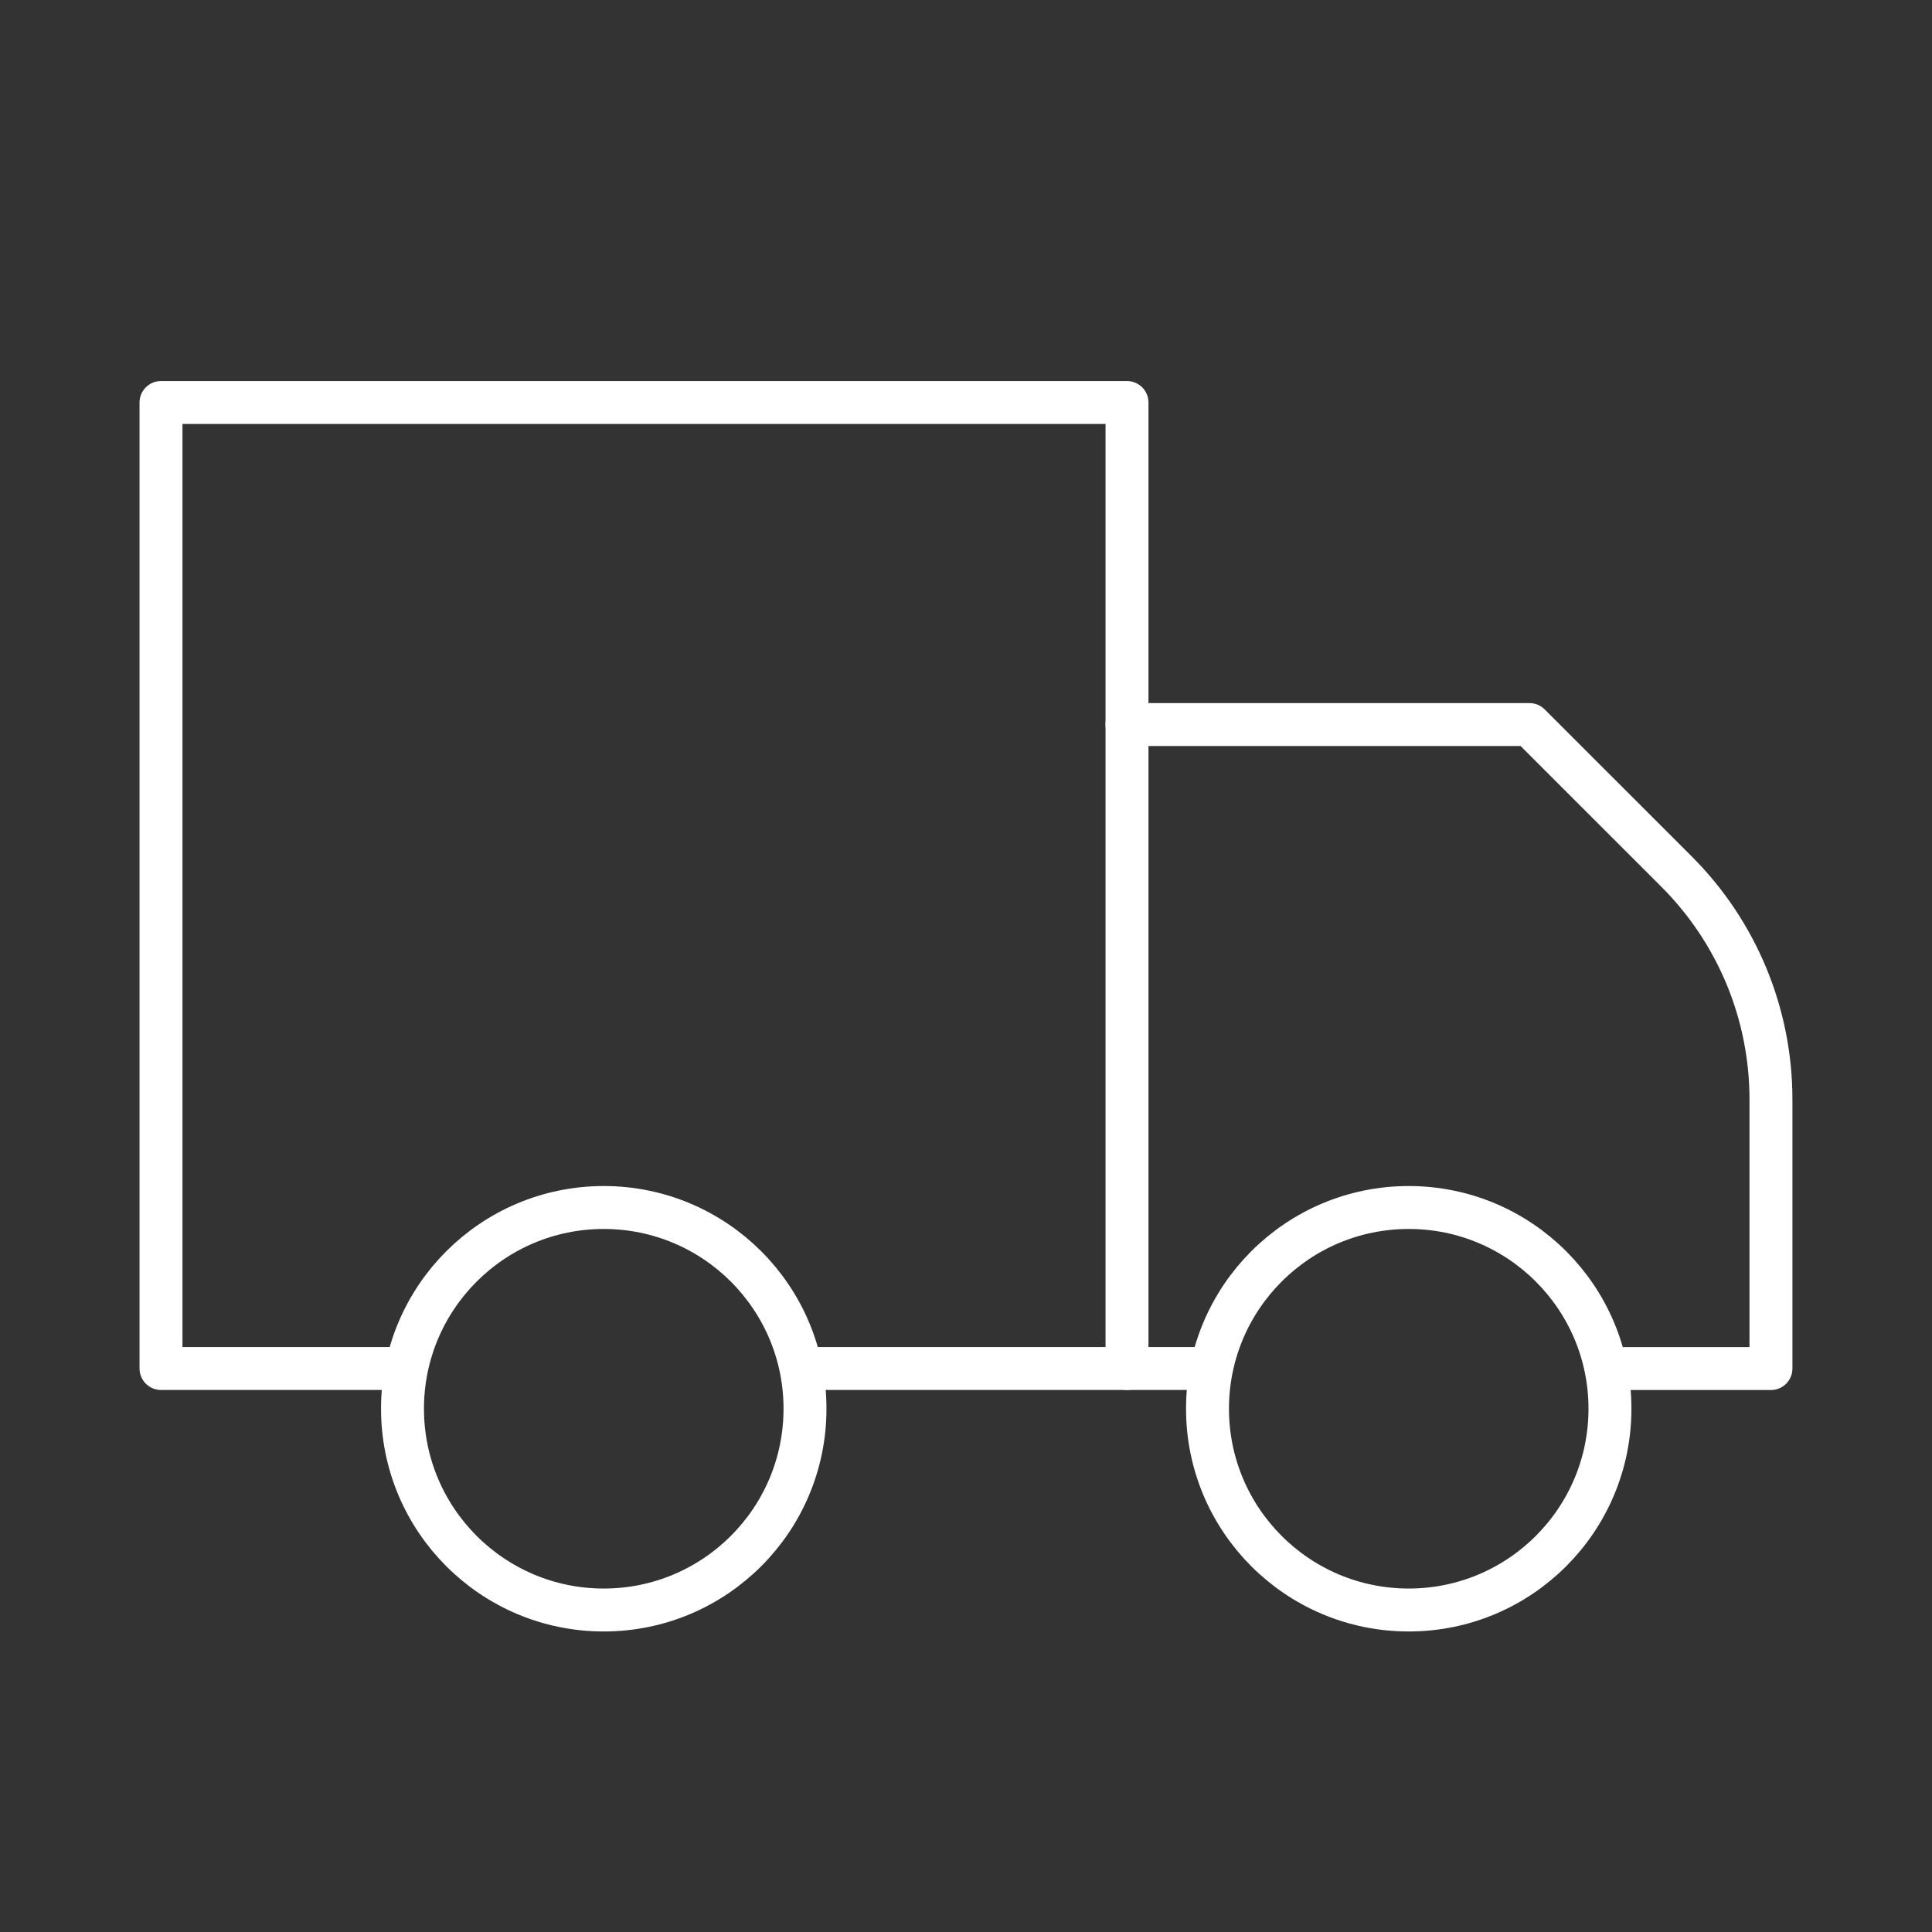
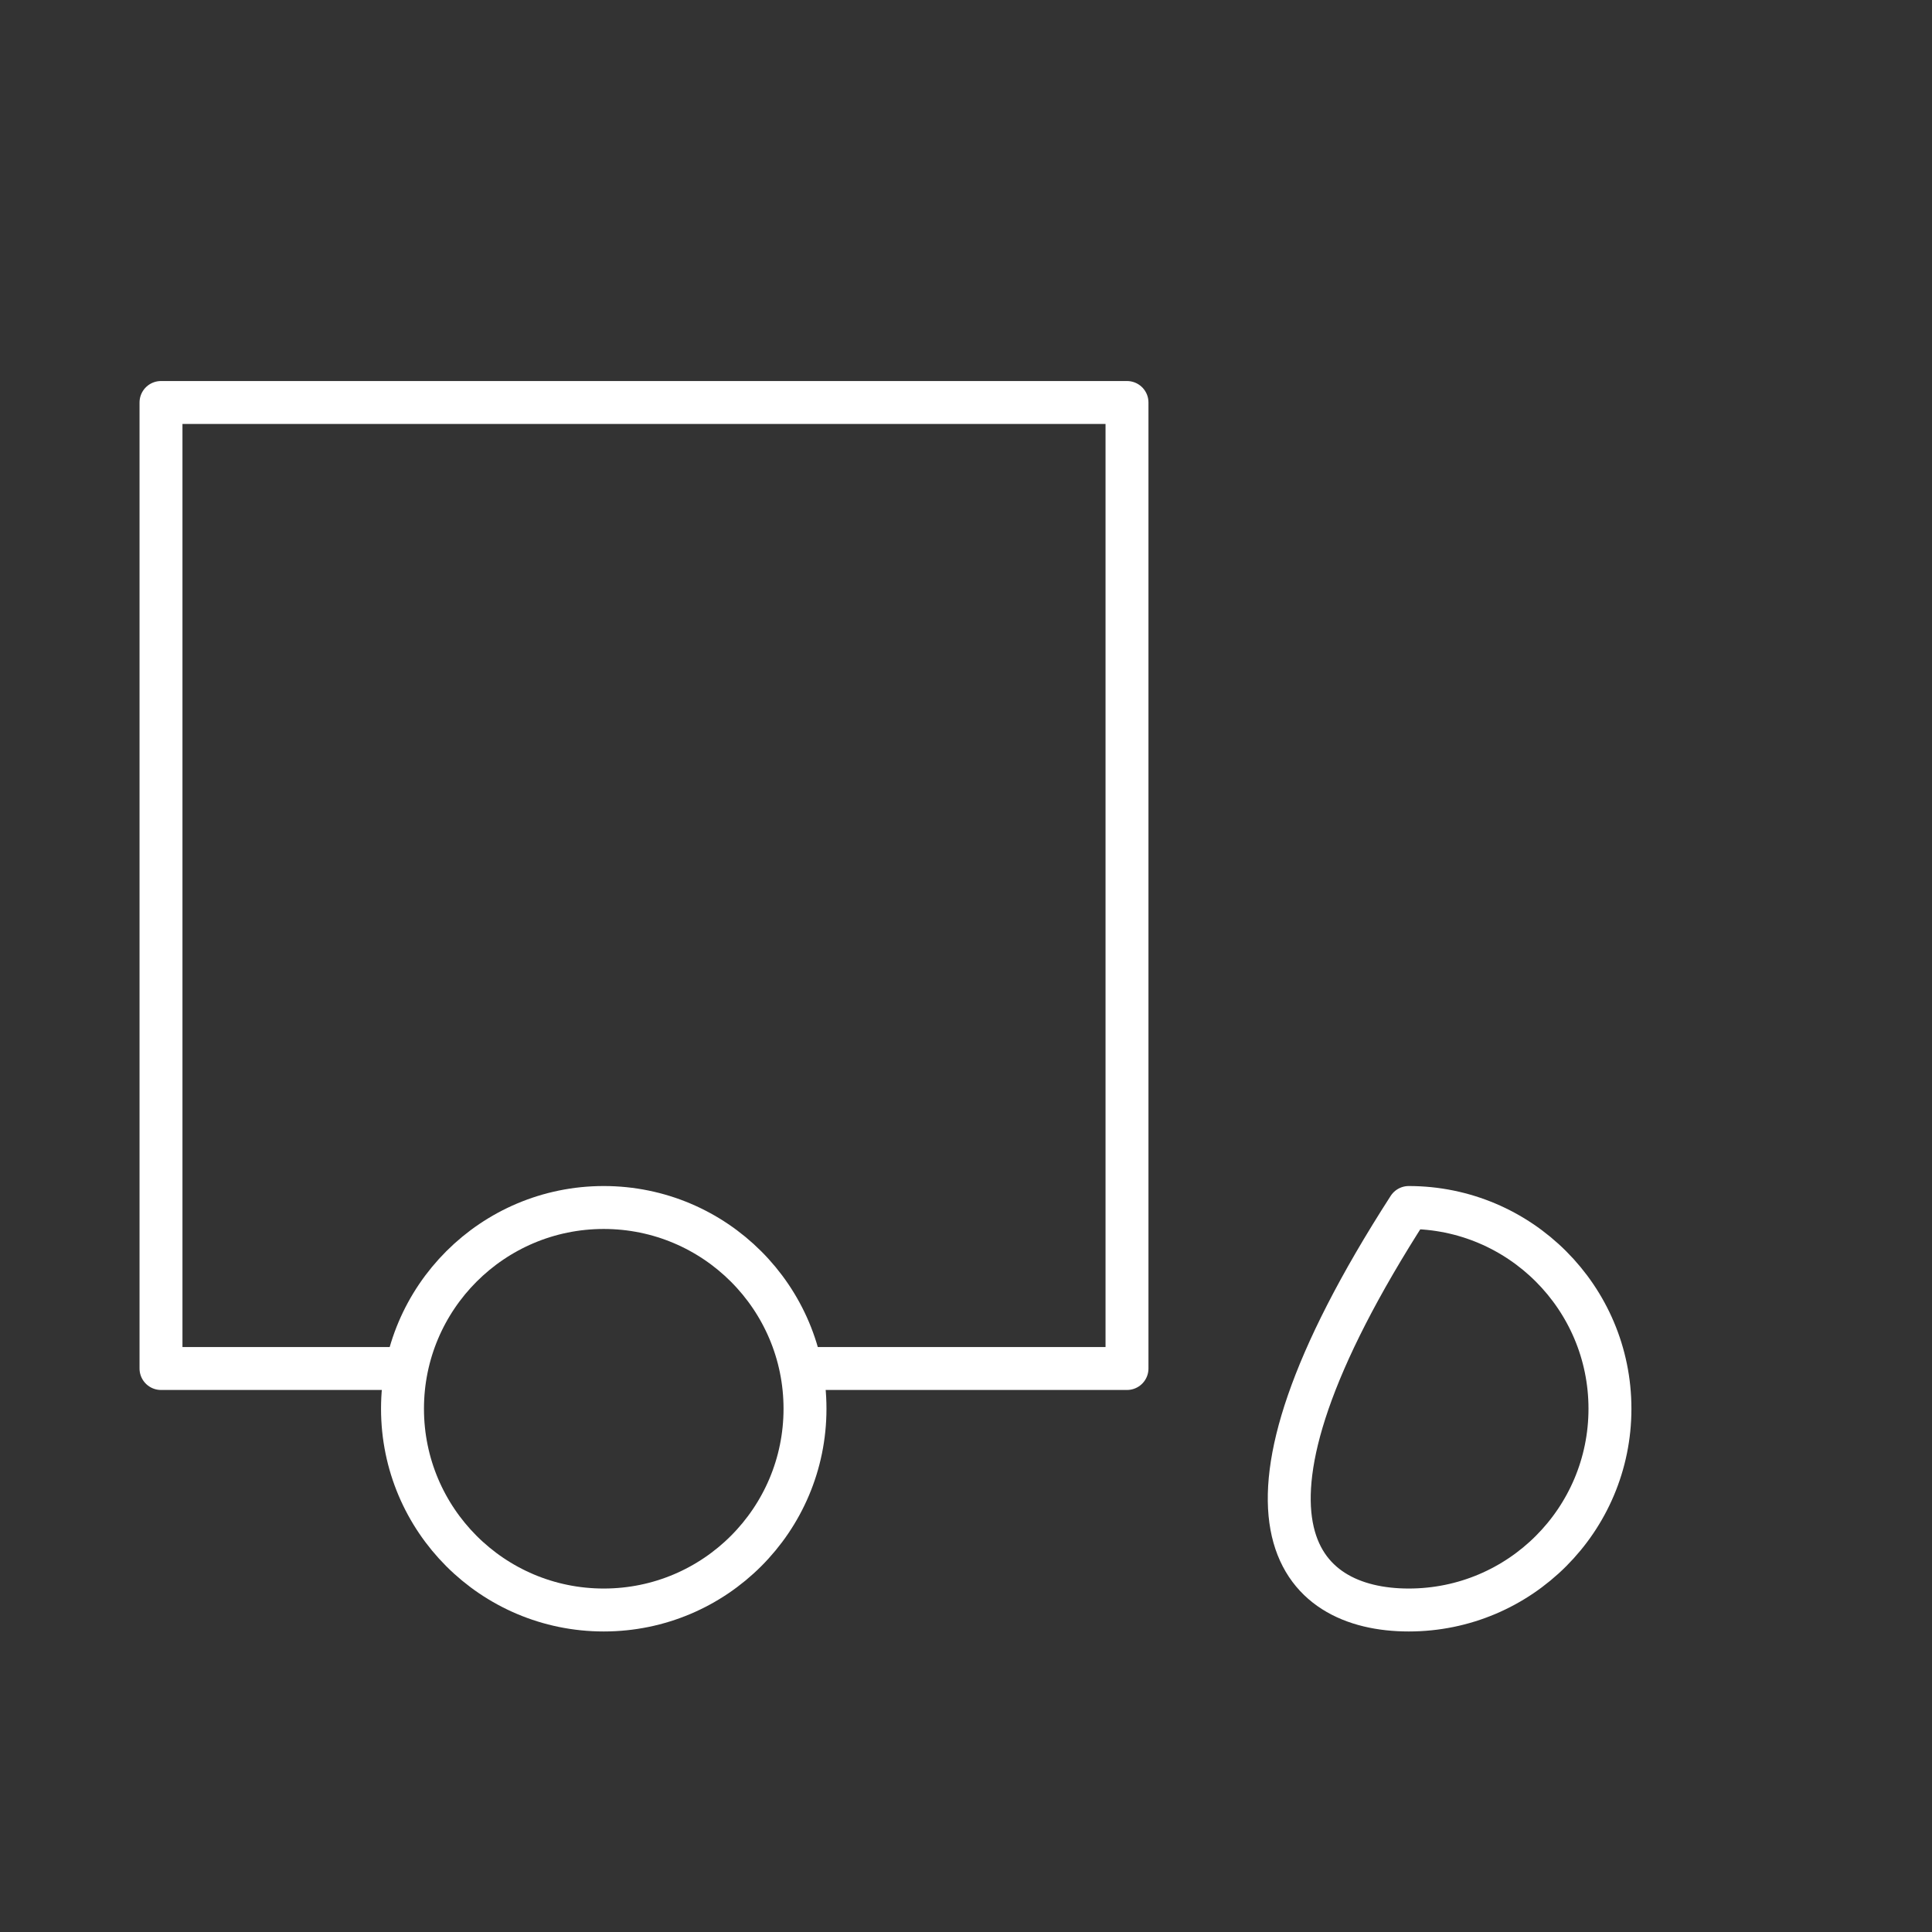
<svg xmlns="http://www.w3.org/2000/svg" width="45" height="45" viewBox="0 0 45 45" fill="none">
  <rect x="0" y="0" width="45" height="45" fill="#333333" stroke="none" />
  <g id="truck">
    <path id="Vector" d="M18.75 31.875H26.25V9.375H3.75V31.875H9.375" stroke="white" stroke-linecap="round" stroke-linejoin="round" />
-     <path id="Vector_2" d="M37.499 31.876H41.249V25.613C41.25 24.628 41.057 23.653 40.681 22.742C40.304 21.832 39.752 21.004 39.056 20.307L35.624 16.876H26.25" stroke="white" stroke-linecap="round" stroke-linejoin="round" />
-     <path id="Vector_3" d="M26.25 31.875H28.125" stroke="white" stroke-linecap="round" stroke-linejoin="round" />
    <path id="Vector_4" d="M14.062 37.5C16.651 37.5 18.75 35.401 18.75 32.812C18.75 30.224 16.651 28.125 14.062 28.125C11.474 28.125 9.375 30.224 9.375 32.812C9.375 35.401 11.474 37.5 14.062 37.5Z" stroke="white" stroke-linecap="round" stroke-linejoin="round" />
-     <path id="Vector_5" d="M32.812 37.5C35.401 37.5 37.499 35.401 37.499 32.812C37.499 30.224 35.401 28.125 32.812 28.125C30.223 28.125 28.125 30.224 28.125 32.812C28.125 35.401 30.223 37.5 32.812 37.5Z" stroke="white" stroke-linecap="round" stroke-linejoin="round" />
+     <path id="Vector_5" d="M32.812 37.5C35.401 37.5 37.499 35.401 37.499 32.812C37.499 30.224 35.401 28.125 32.812 28.125C28.125 35.401 30.223 37.5 32.812 37.5Z" stroke="white" stroke-linecap="round" stroke-linejoin="round" />
  </g>
</svg>